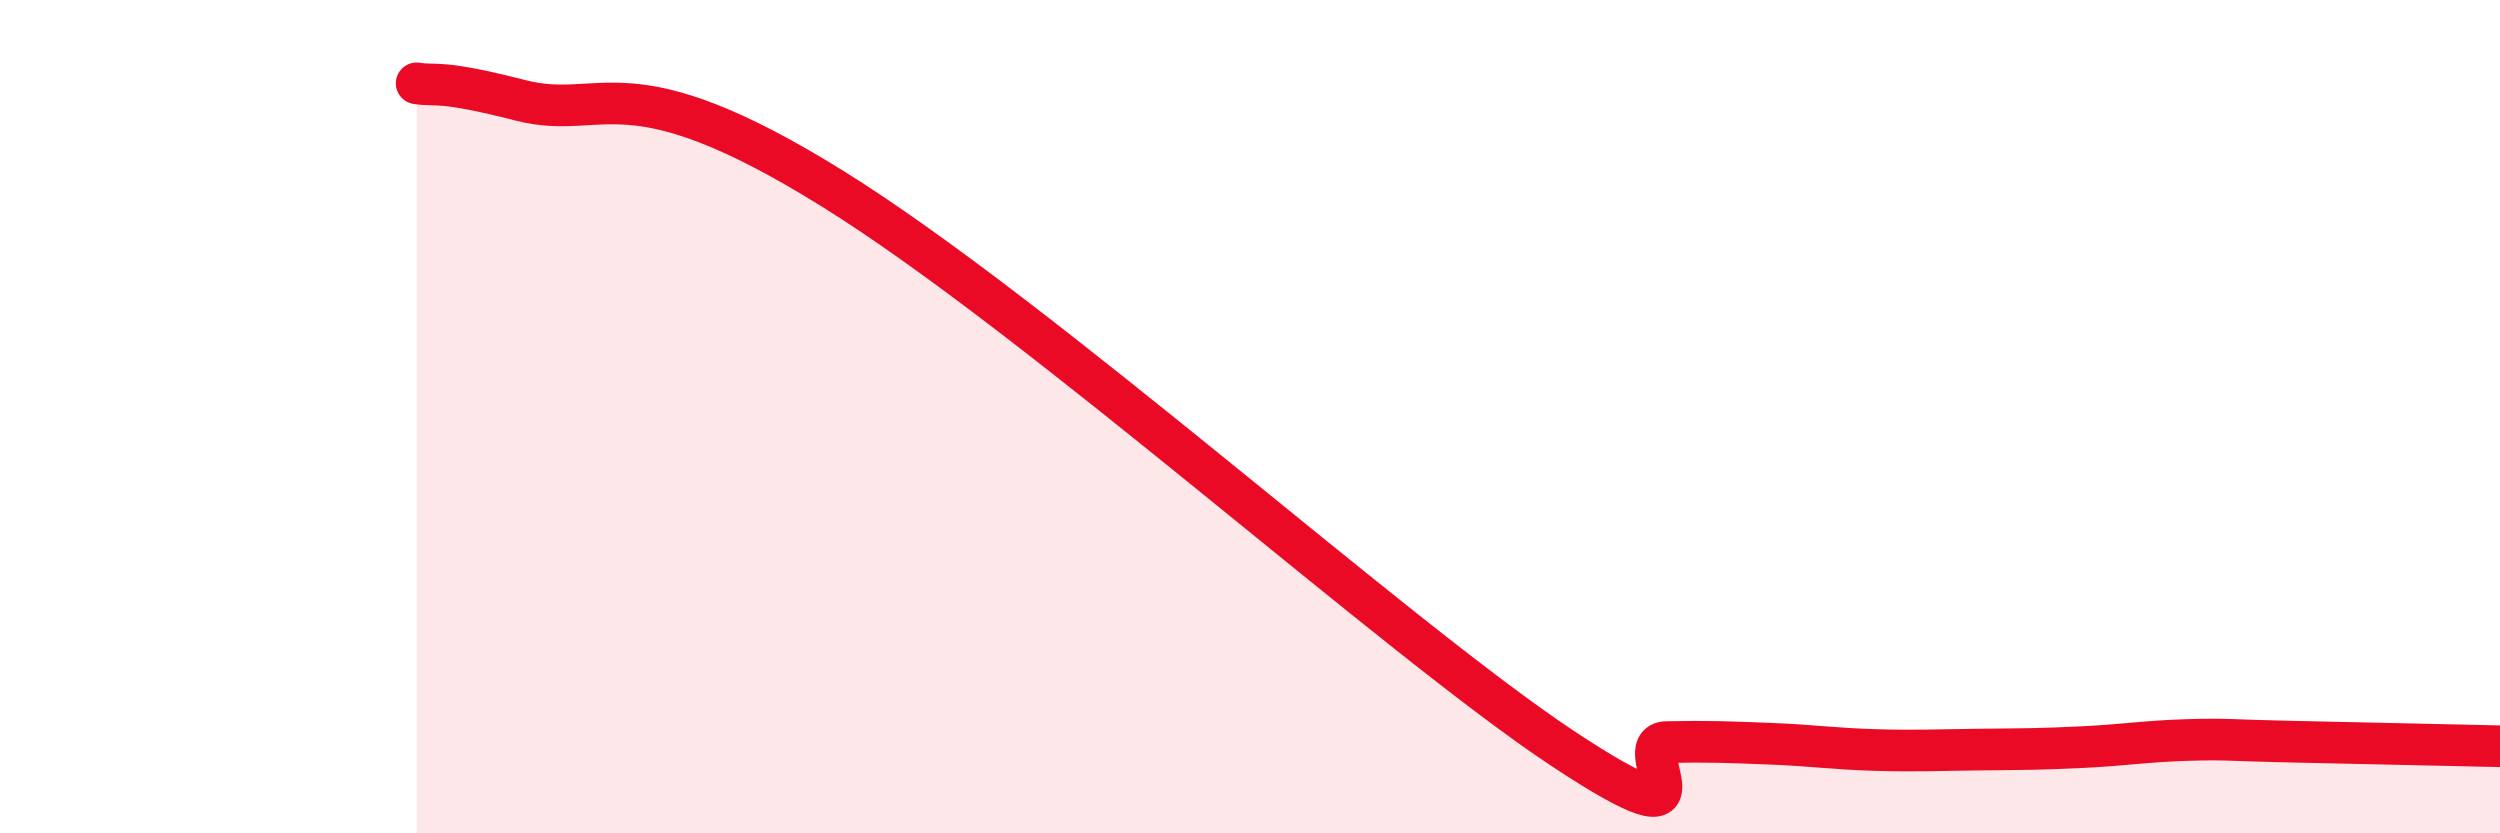
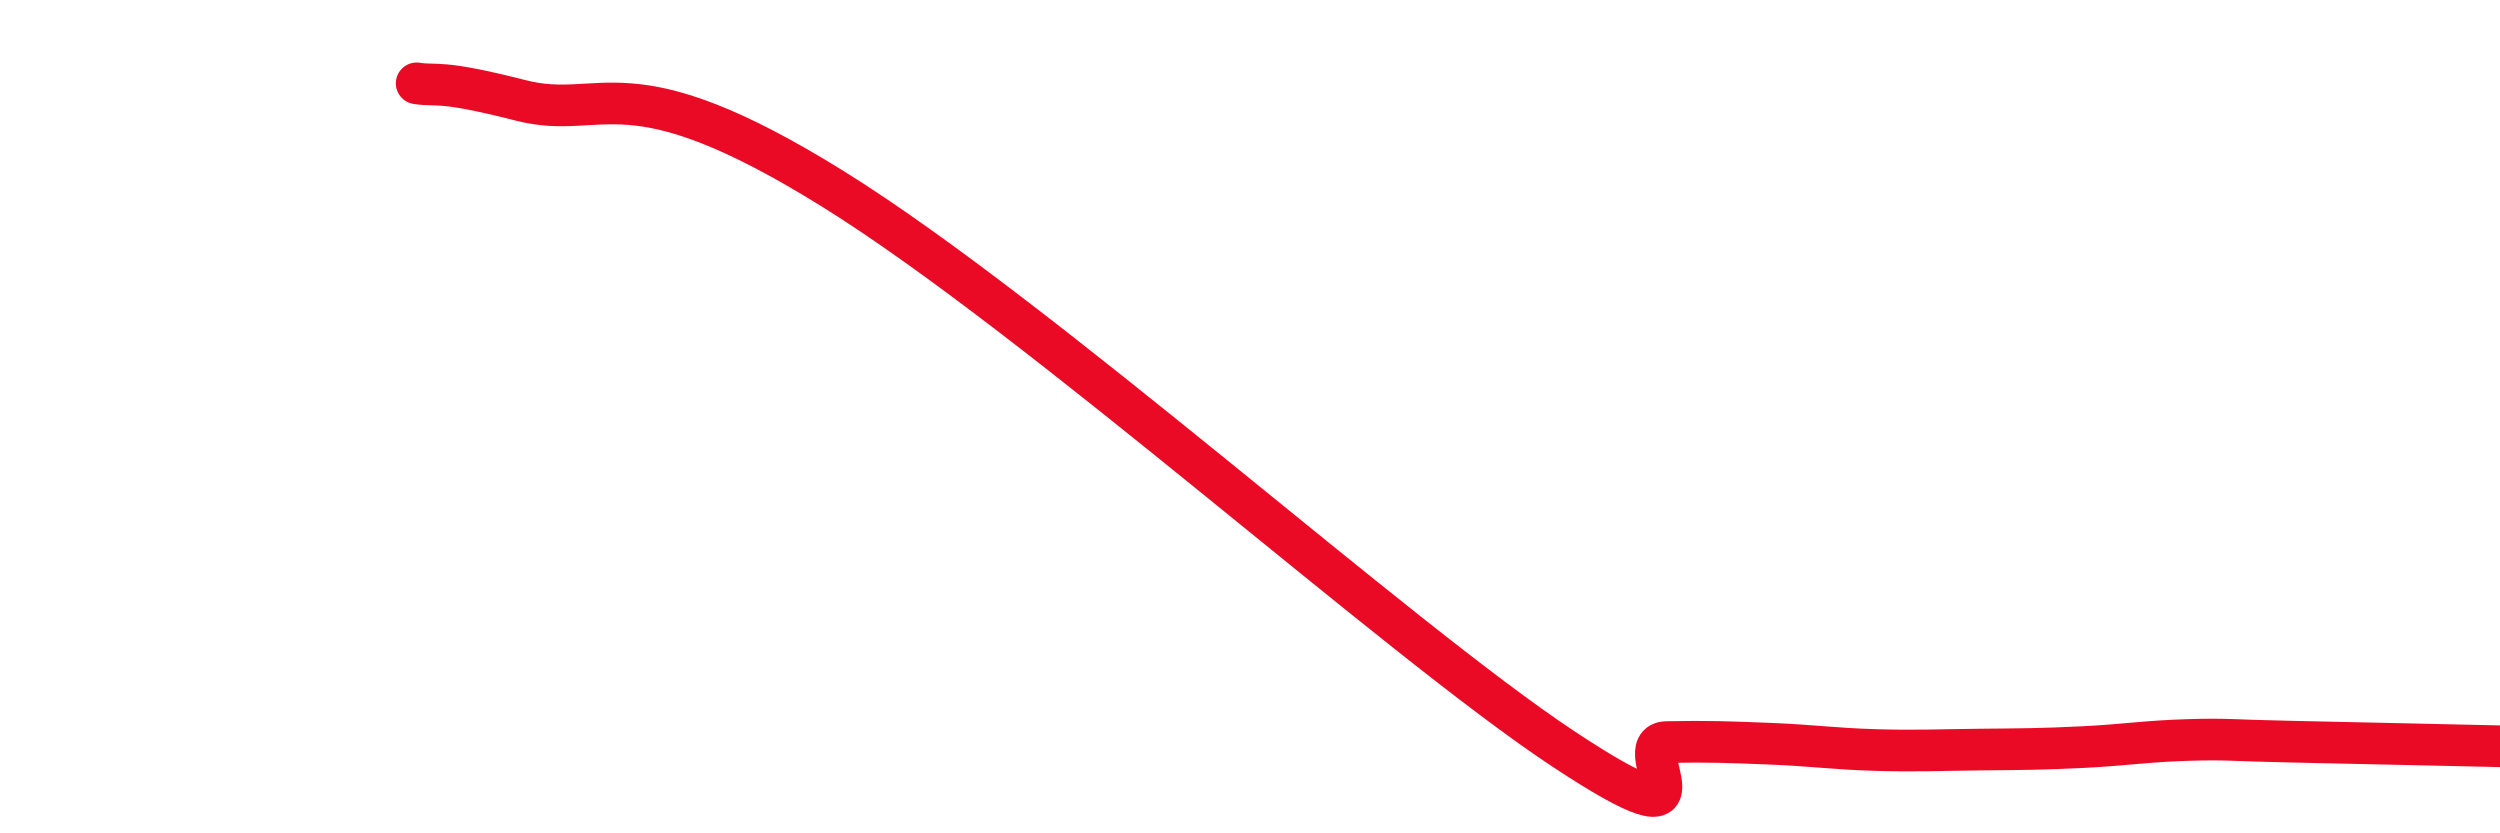
<svg xmlns="http://www.w3.org/2000/svg" width="60" height="20" viewBox="0 0 60 20">
-   <path d="M 10,2 C 10.5,2.08 10.5,1.9 12.5,2.41 C 14.5,2.92 15,1.43 20,4.54 C 25,7.65 33.5,15.31 37.5,17.96 C 41.5,20.61 39,17.83 40,17.81 C 41,17.79 41.5,17.81 42.5,17.85 C 43.5,17.89 44,17.97 45,18 C 46,18.03 46.5,18 47.5,17.99 C 48.5,17.98 49,17.98 50,17.93 C 51,17.88 51.5,17.79 52.5,17.76 C 53.5,17.73 53.5,17.77 55,17.8 C 56.5,17.83 59,17.89 60,17.91L60 20L10 20Z" fill="#EB0A25" opacity="0.1" stroke-linecap="round" stroke-linejoin="round" />
  <path d="M 10,2 C 10.5,2.08 10.5,1.9 12.5,2.41 C 14.5,2.92 15,1.43 20,4.54 C 25,7.65 33.5,15.31 37.5,17.96 C 41.5,20.61 39,17.83 40,17.81 C 41,17.79 41.5,17.81 42.5,17.85 C 43.5,17.89 44,17.97 45,18 C 46,18.03 46.5,18 47.5,17.99 C 48.5,17.98 49,17.98 50,17.93 C 51,17.88 51.5,17.79 52.5,17.76 C 53.5,17.73 53.5,17.77 55,17.8 C 56.5,17.83 59,17.89 60,17.91" stroke="#EB0A25" stroke-width="1" fill="none" stroke-linecap="round" stroke-linejoin="round" />
</svg>